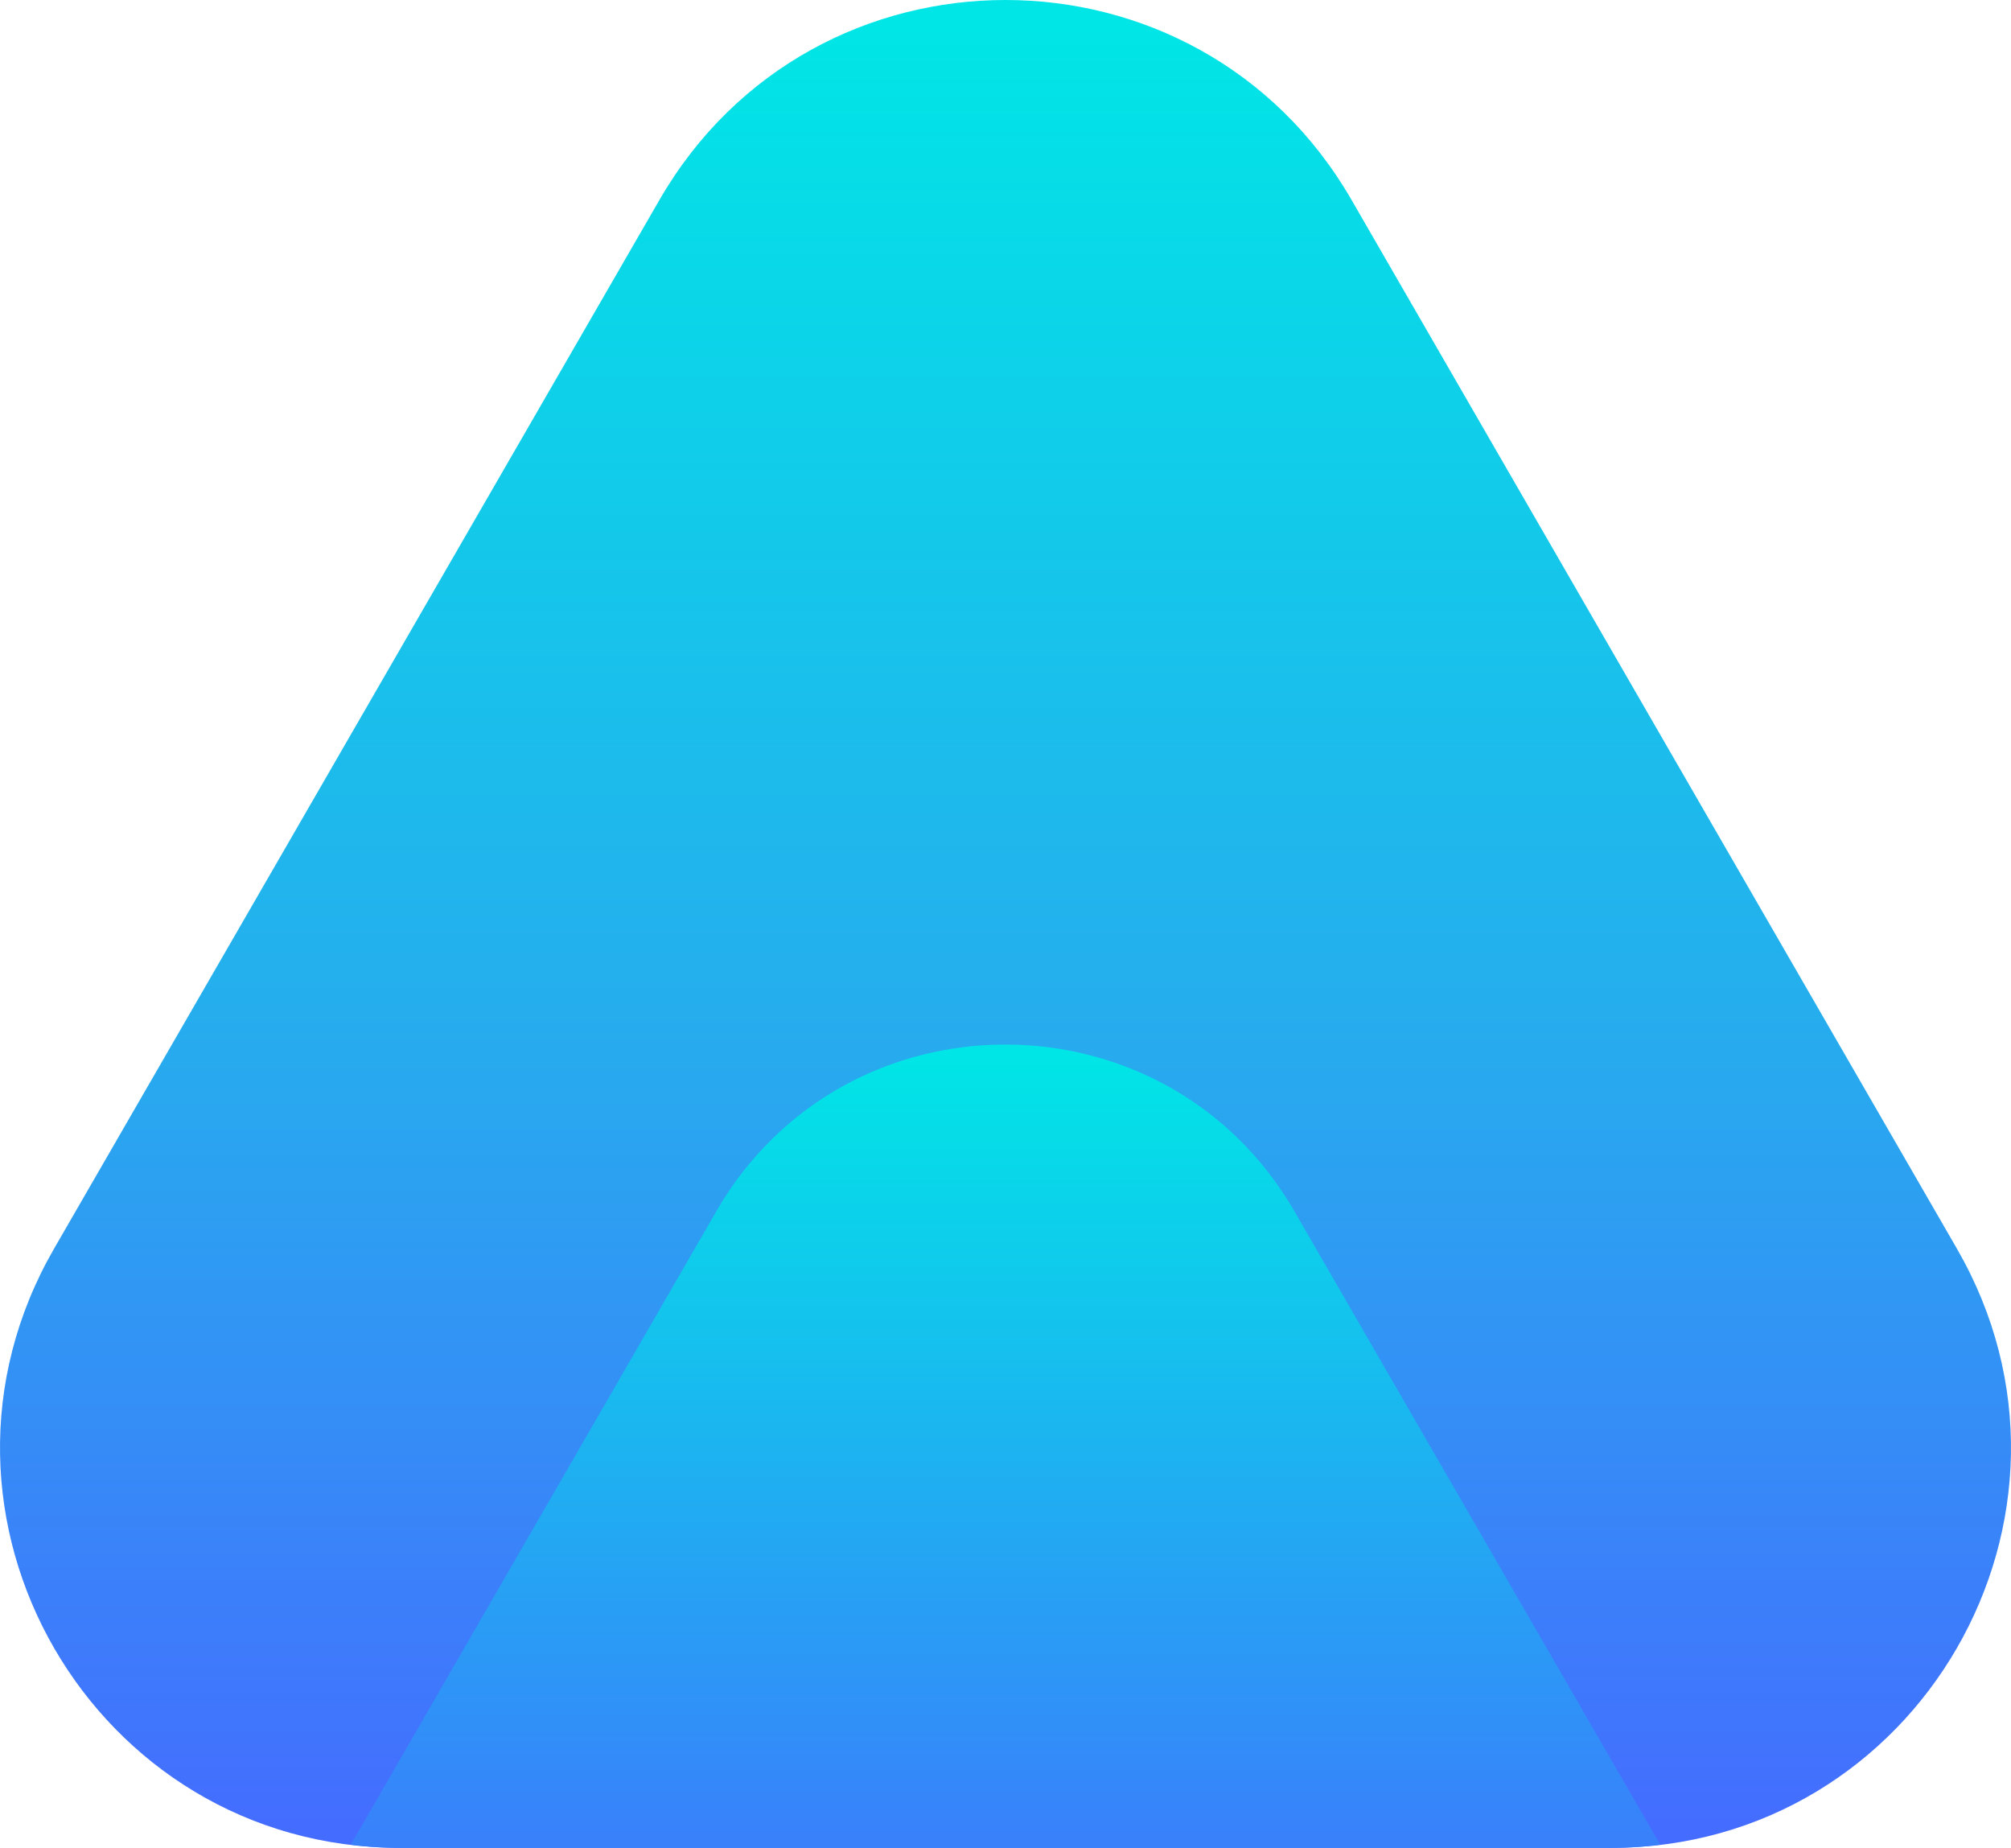
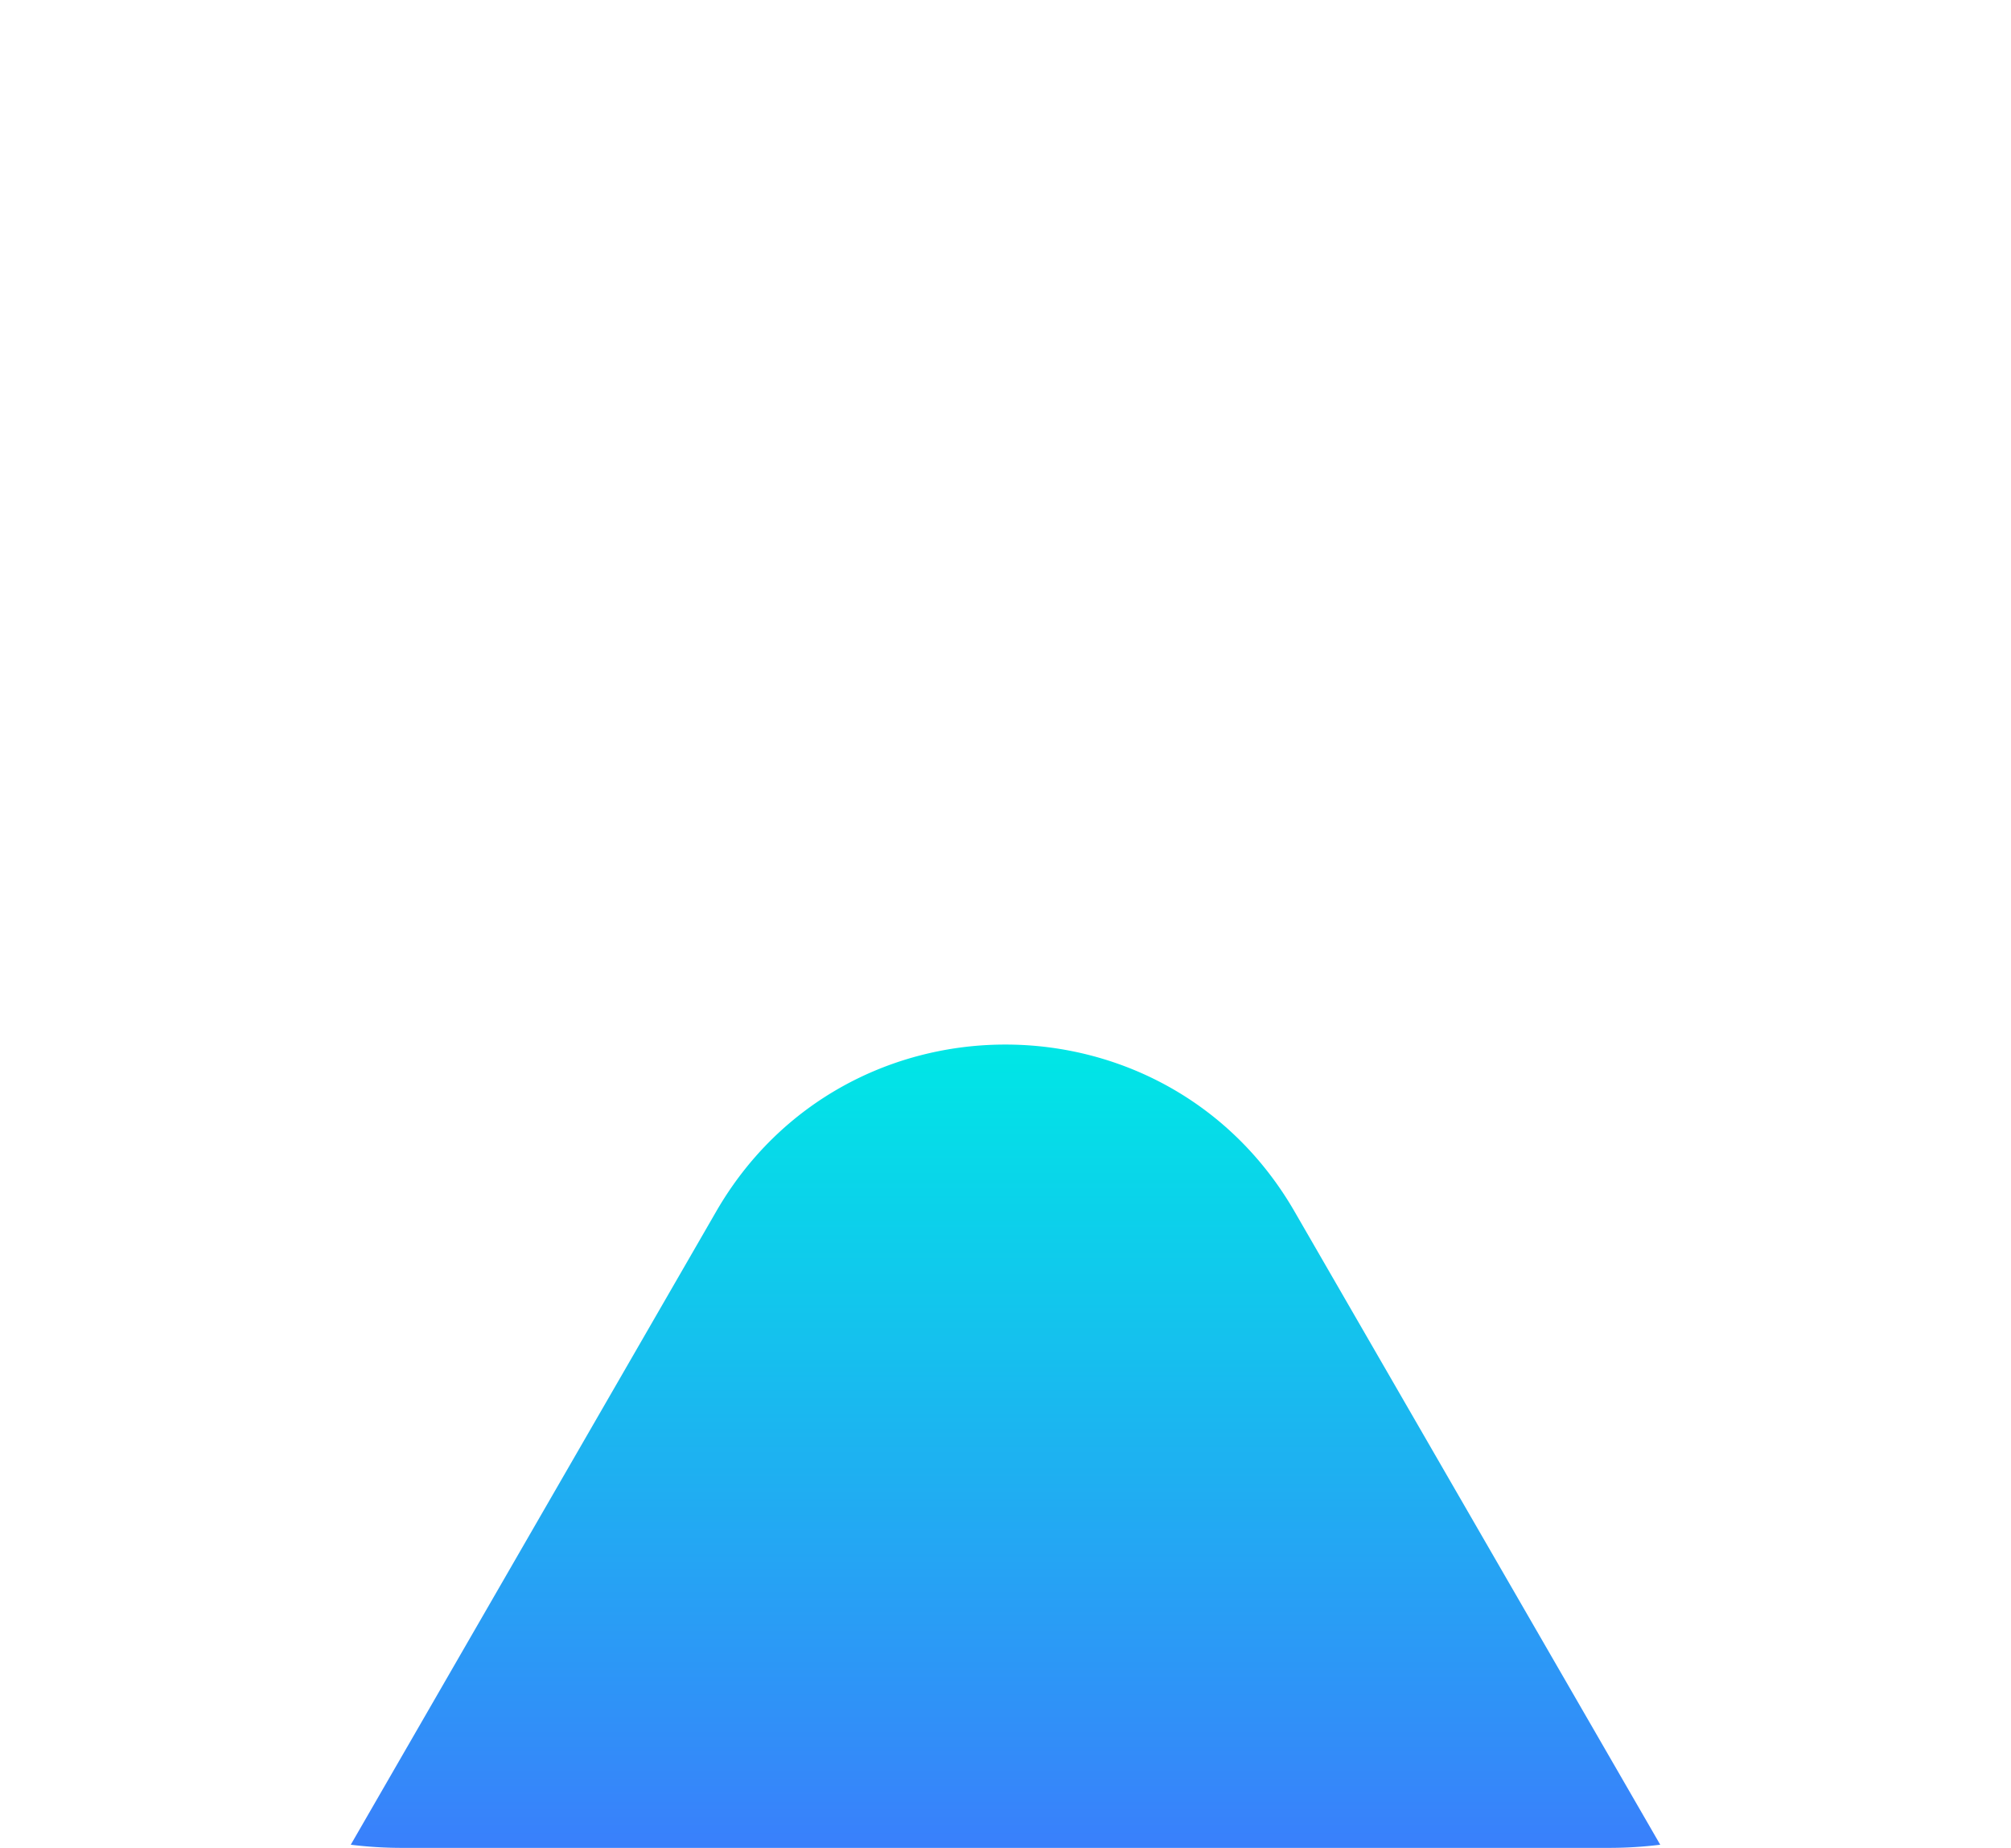
<svg xmlns="http://www.w3.org/2000/svg" viewBox="0 0 640.01 588">
  <defs>
    <style>.cls-1{fill:url(#linear-gradient);}.cls-2{fill:url(#linear-gradient-2);}</style>
    <linearGradient id="linear-gradient" x1="320" y1="5.8" x2="320" y2="580.55" gradientUnits="userSpaceOnUse">
      <stop offset="0" stop-color="#00e6e6" />
      <stop offset="0.57" stop-color="#27abee" />
      <stop offset="1" stop-color="#446dff" />
    </linearGradient>
    <linearGradient id="linear-gradient-2" x1="320" y1="334.9" x2="320" y2="633.94" gradientUnits="userSpaceOnUse">
      <stop offset="0" stop-color="#00e6e6" />
      <stop offset="1" stop-color="#446dff" />
    </linearGradient>
  </defs>
  <g id="Layer_2" data-name="Layer 2">
    <g id="Layer_1-2" data-name="Layer 1">
-       <path class="cls-1" d="M17.22,397.3,209.9,63.57c48.94-84.76,171.27-84.76,220.21,0L622.78,397.3C671.72,482.05,610.55,588,512.68,588H127.32C29.46,588-31.71,482.05,17.22,397.3Z" />
      <path class="cls-2" d="M412,385.52c-40.9-70.85-143.17-70.85-184.08,0L111.63,587a132.3,132.3,0,0,0,15.69,1H512.68a132.47,132.47,0,0,0,15.7-1Z" />
    </g>
  </g>
</svg>